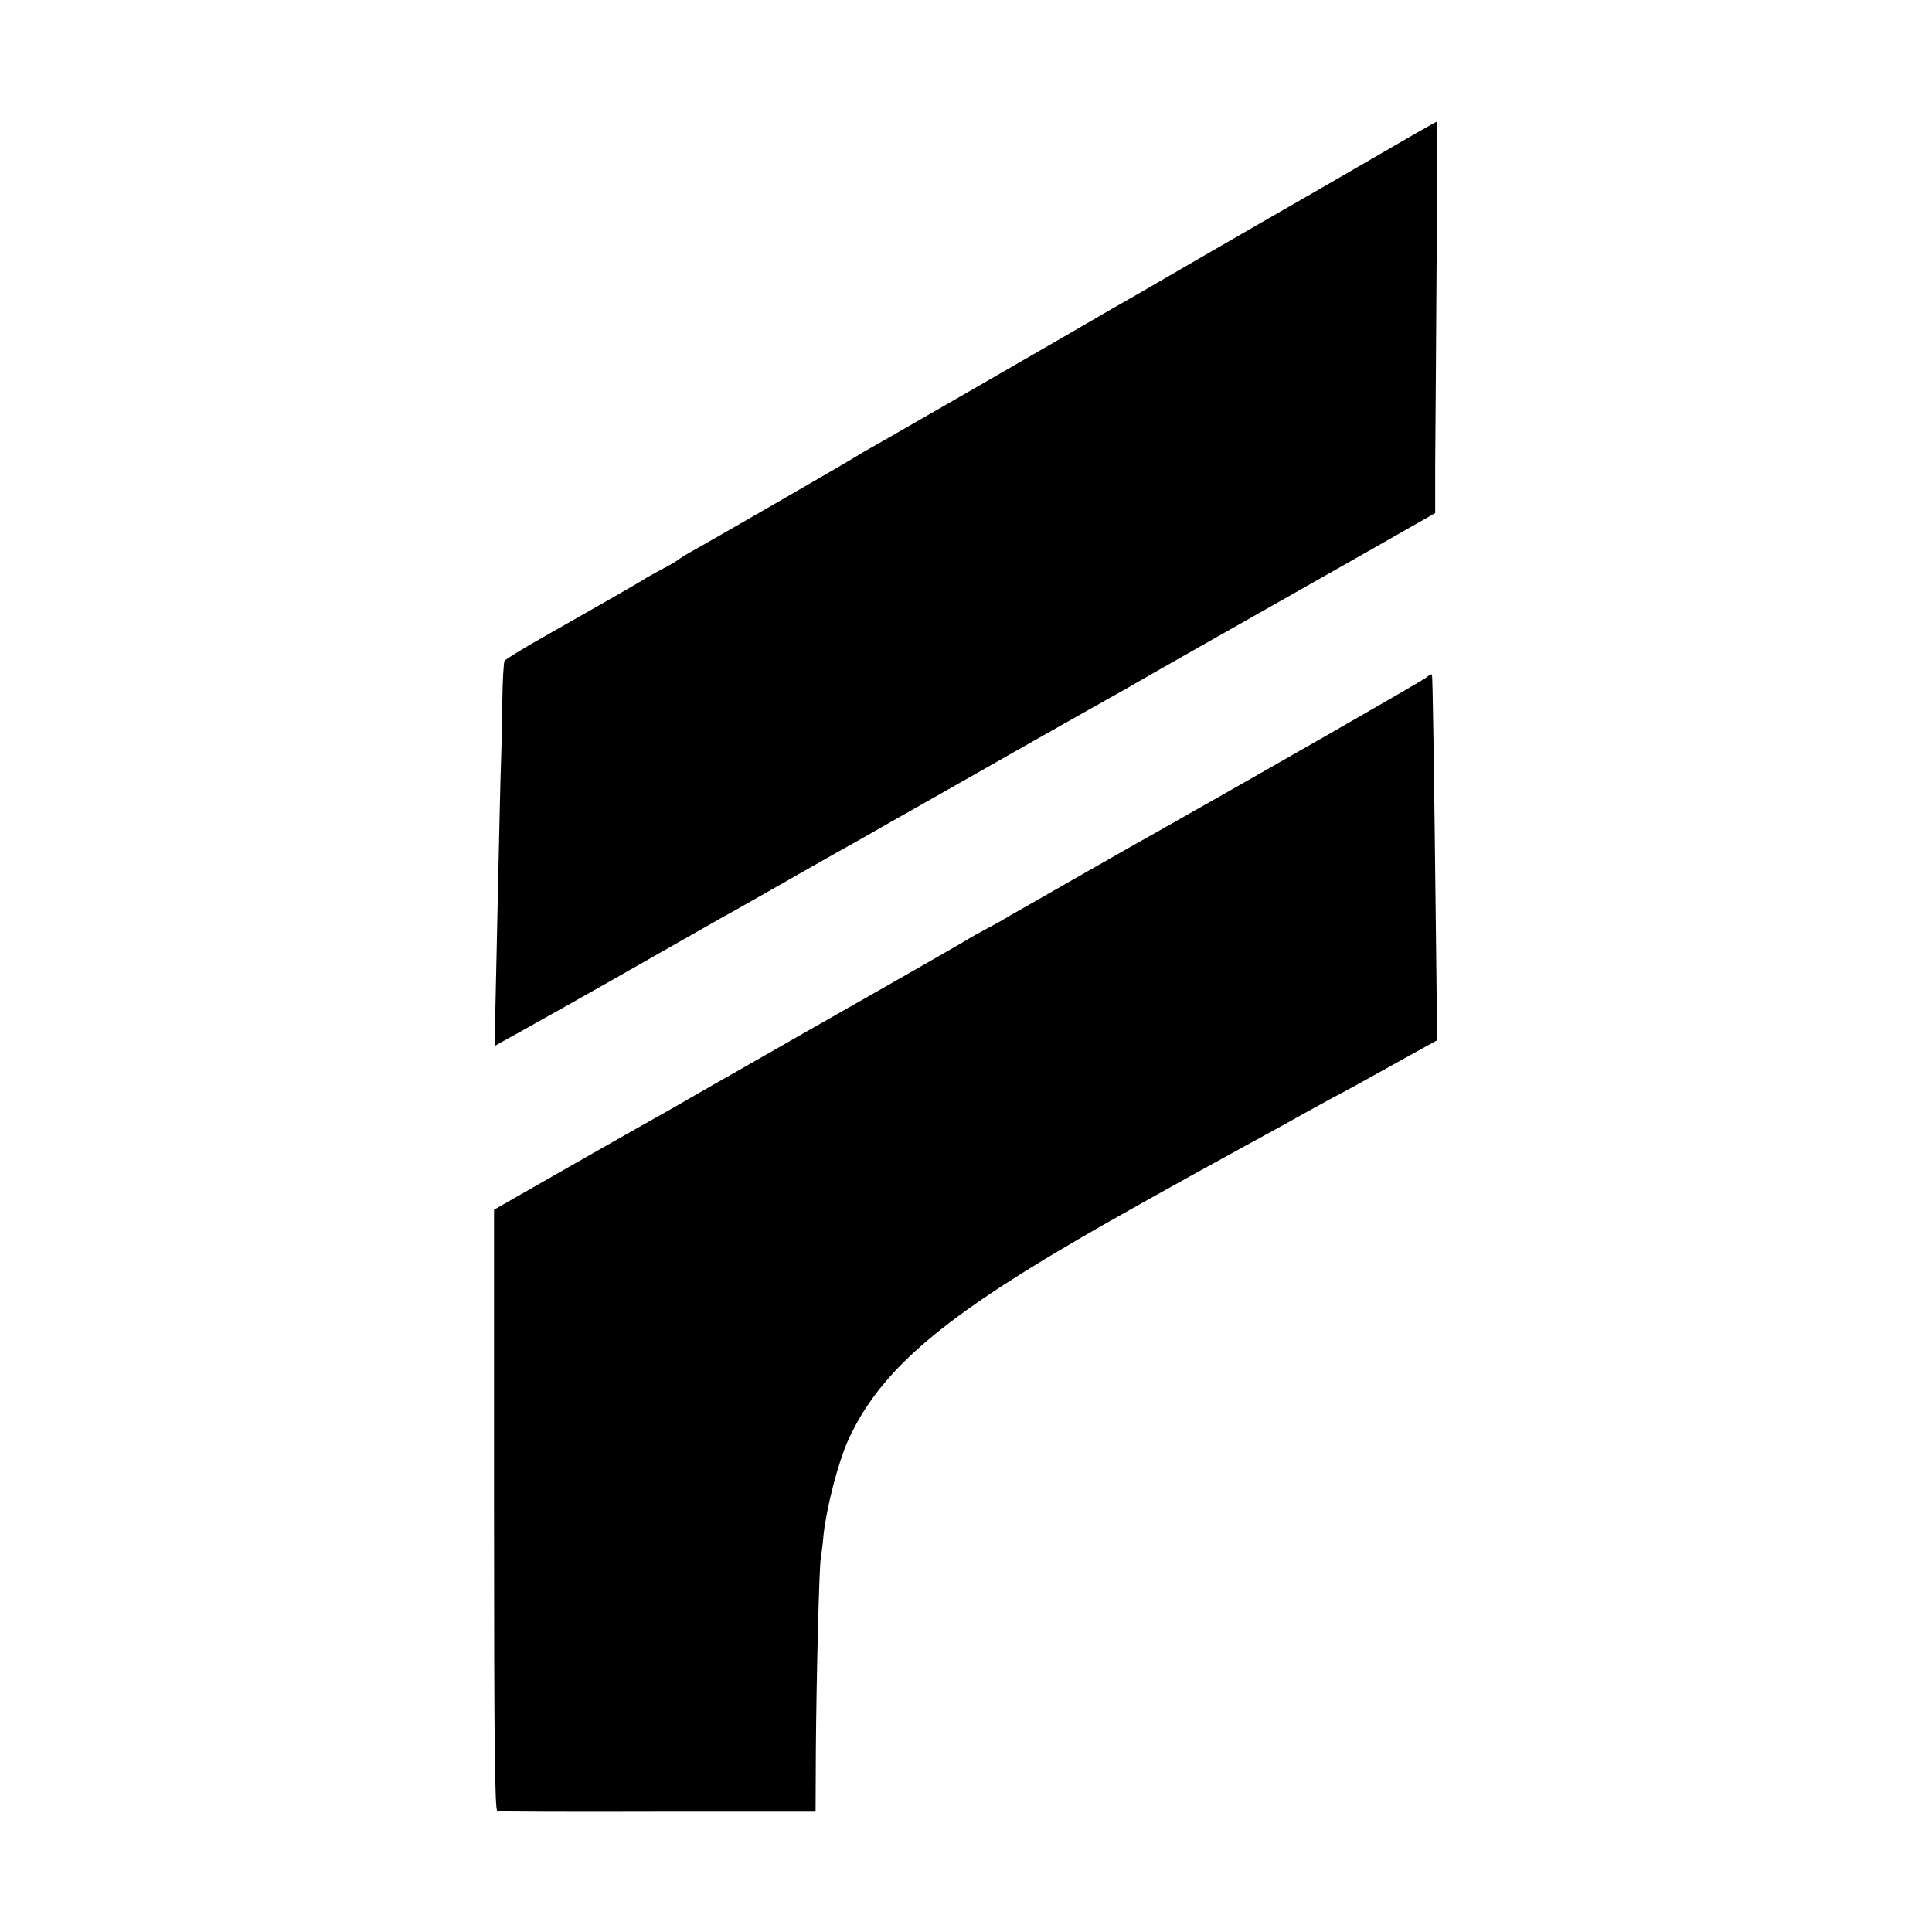
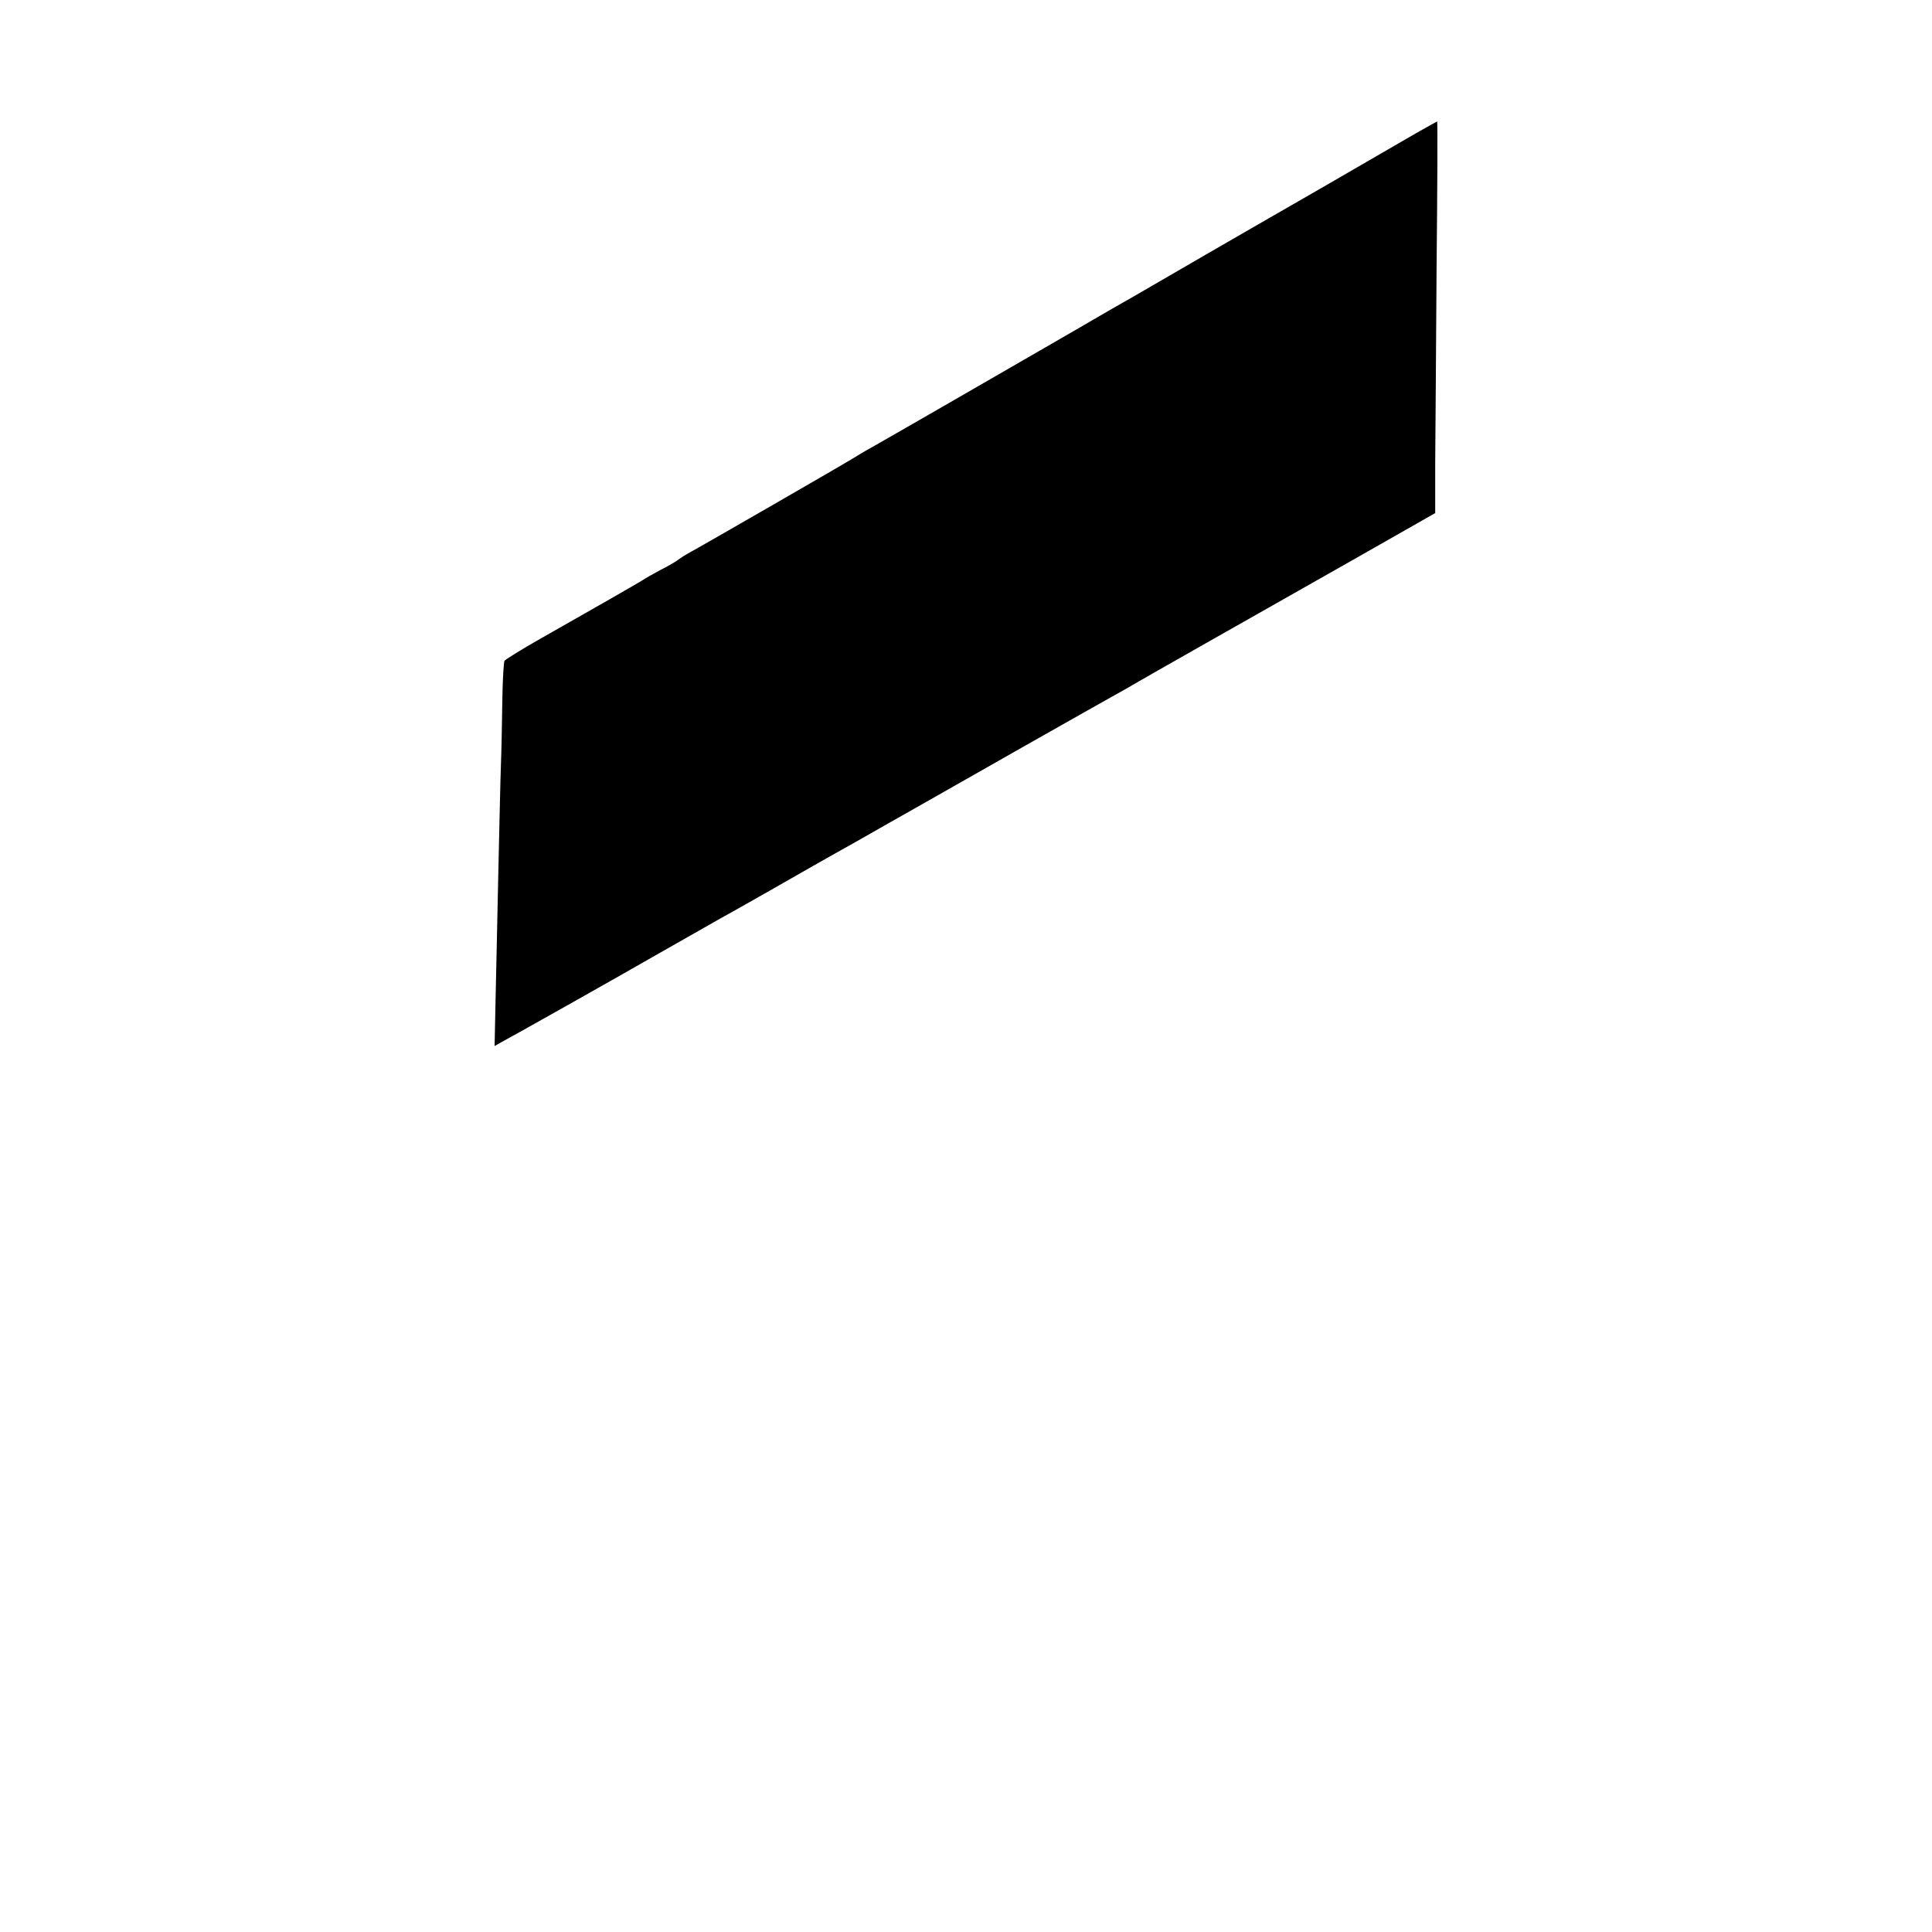
<svg xmlns="http://www.w3.org/2000/svg" version="1.0" width="700pt" height="700pt" viewBox="0 0 700 700" preserveAspectRatio="xMidYMid meet">
  <g transform="translate(0,700) scale(0.1,-0.1)" fill="#000000" stroke="none">
    <path d="M5130 6517 c-41 -24 -192 -111 -335 -194 -143 -82 -335 -193 -427 -246 -92 -53 -182 -106 -200 -116 -18 -11 -85 -49 -148 -85 -63 -37 -133 -77 -155 -90 -76 -44 -710 -410 -730 -420 -11 -6 -31 -19 -45 -27 -23 -15 -552 -320 -595 -343 -11 -6 -27 -16 -35 -22 -8 -7 -37 -24 -65 -38 -27 -15 -57 -31 -65 -37 -17 -11 -188 -109 -370 -212 -69 -39 -128 -76 -132 -81 -3 -5 -7 -70 -8 -145 -1 -75 -3 -179 -5 -231 -2 -52 -6 -239 -10 -415 -4 -176 -8 -384 -10 -462 l-3 -143 21 12 c36 19 401 224 582 328 94 53 193 110 220 125 28 15 112 63 188 106 75 43 210 120 300 170 89 51 176 100 192 109 131 75 717 407 745 422 19 11 49 27 65 37 17 10 136 78 265 151 129 73 369 209 533 302 l297 169 0 177 c1 97 3 417 5 710 3 292 4 532 2 532 -1 0 -36 -20 -77 -43z" />
-     <path d="M5169 4546 c-10 -10 -636 -368 -1019 -584 -19 -10 -116 -66 -215 -122 -99 -57 -200 -114 -224 -128 -25 -14 -65 -37 -90 -52 -26 -14 -53 -29 -61 -33 -8 -4 -30 -16 -48 -27 -29 -18 -168 -97 -292 -168 -25 -14 -155 -88 -290 -165 -135 -77 -261 -149 -280 -160 -19 -11 -80 -45 -135 -77 -55 -32 -118 -68 -140 -80 -22 -12 -163 -92 -312 -177 l-273 -156 0 -1087 c0 -862 3 -1089 12 -1092 7 -2 270 -3 583 -2 l570 0 1 220 c2 262 12 671 18 699 2 11 7 49 10 85 11 100 54 267 91 346 110 239 321 425 810 711 129 76 356 203 630 353 94 51 186 102 205 113 19 11 64 35 100 55 70 37 81 43 266 146 l121 67 -3 277 c-9 782 -13 1044 -16 1048 -2 2 -11 -2 -19 -10z" />
  </g>
</svg>